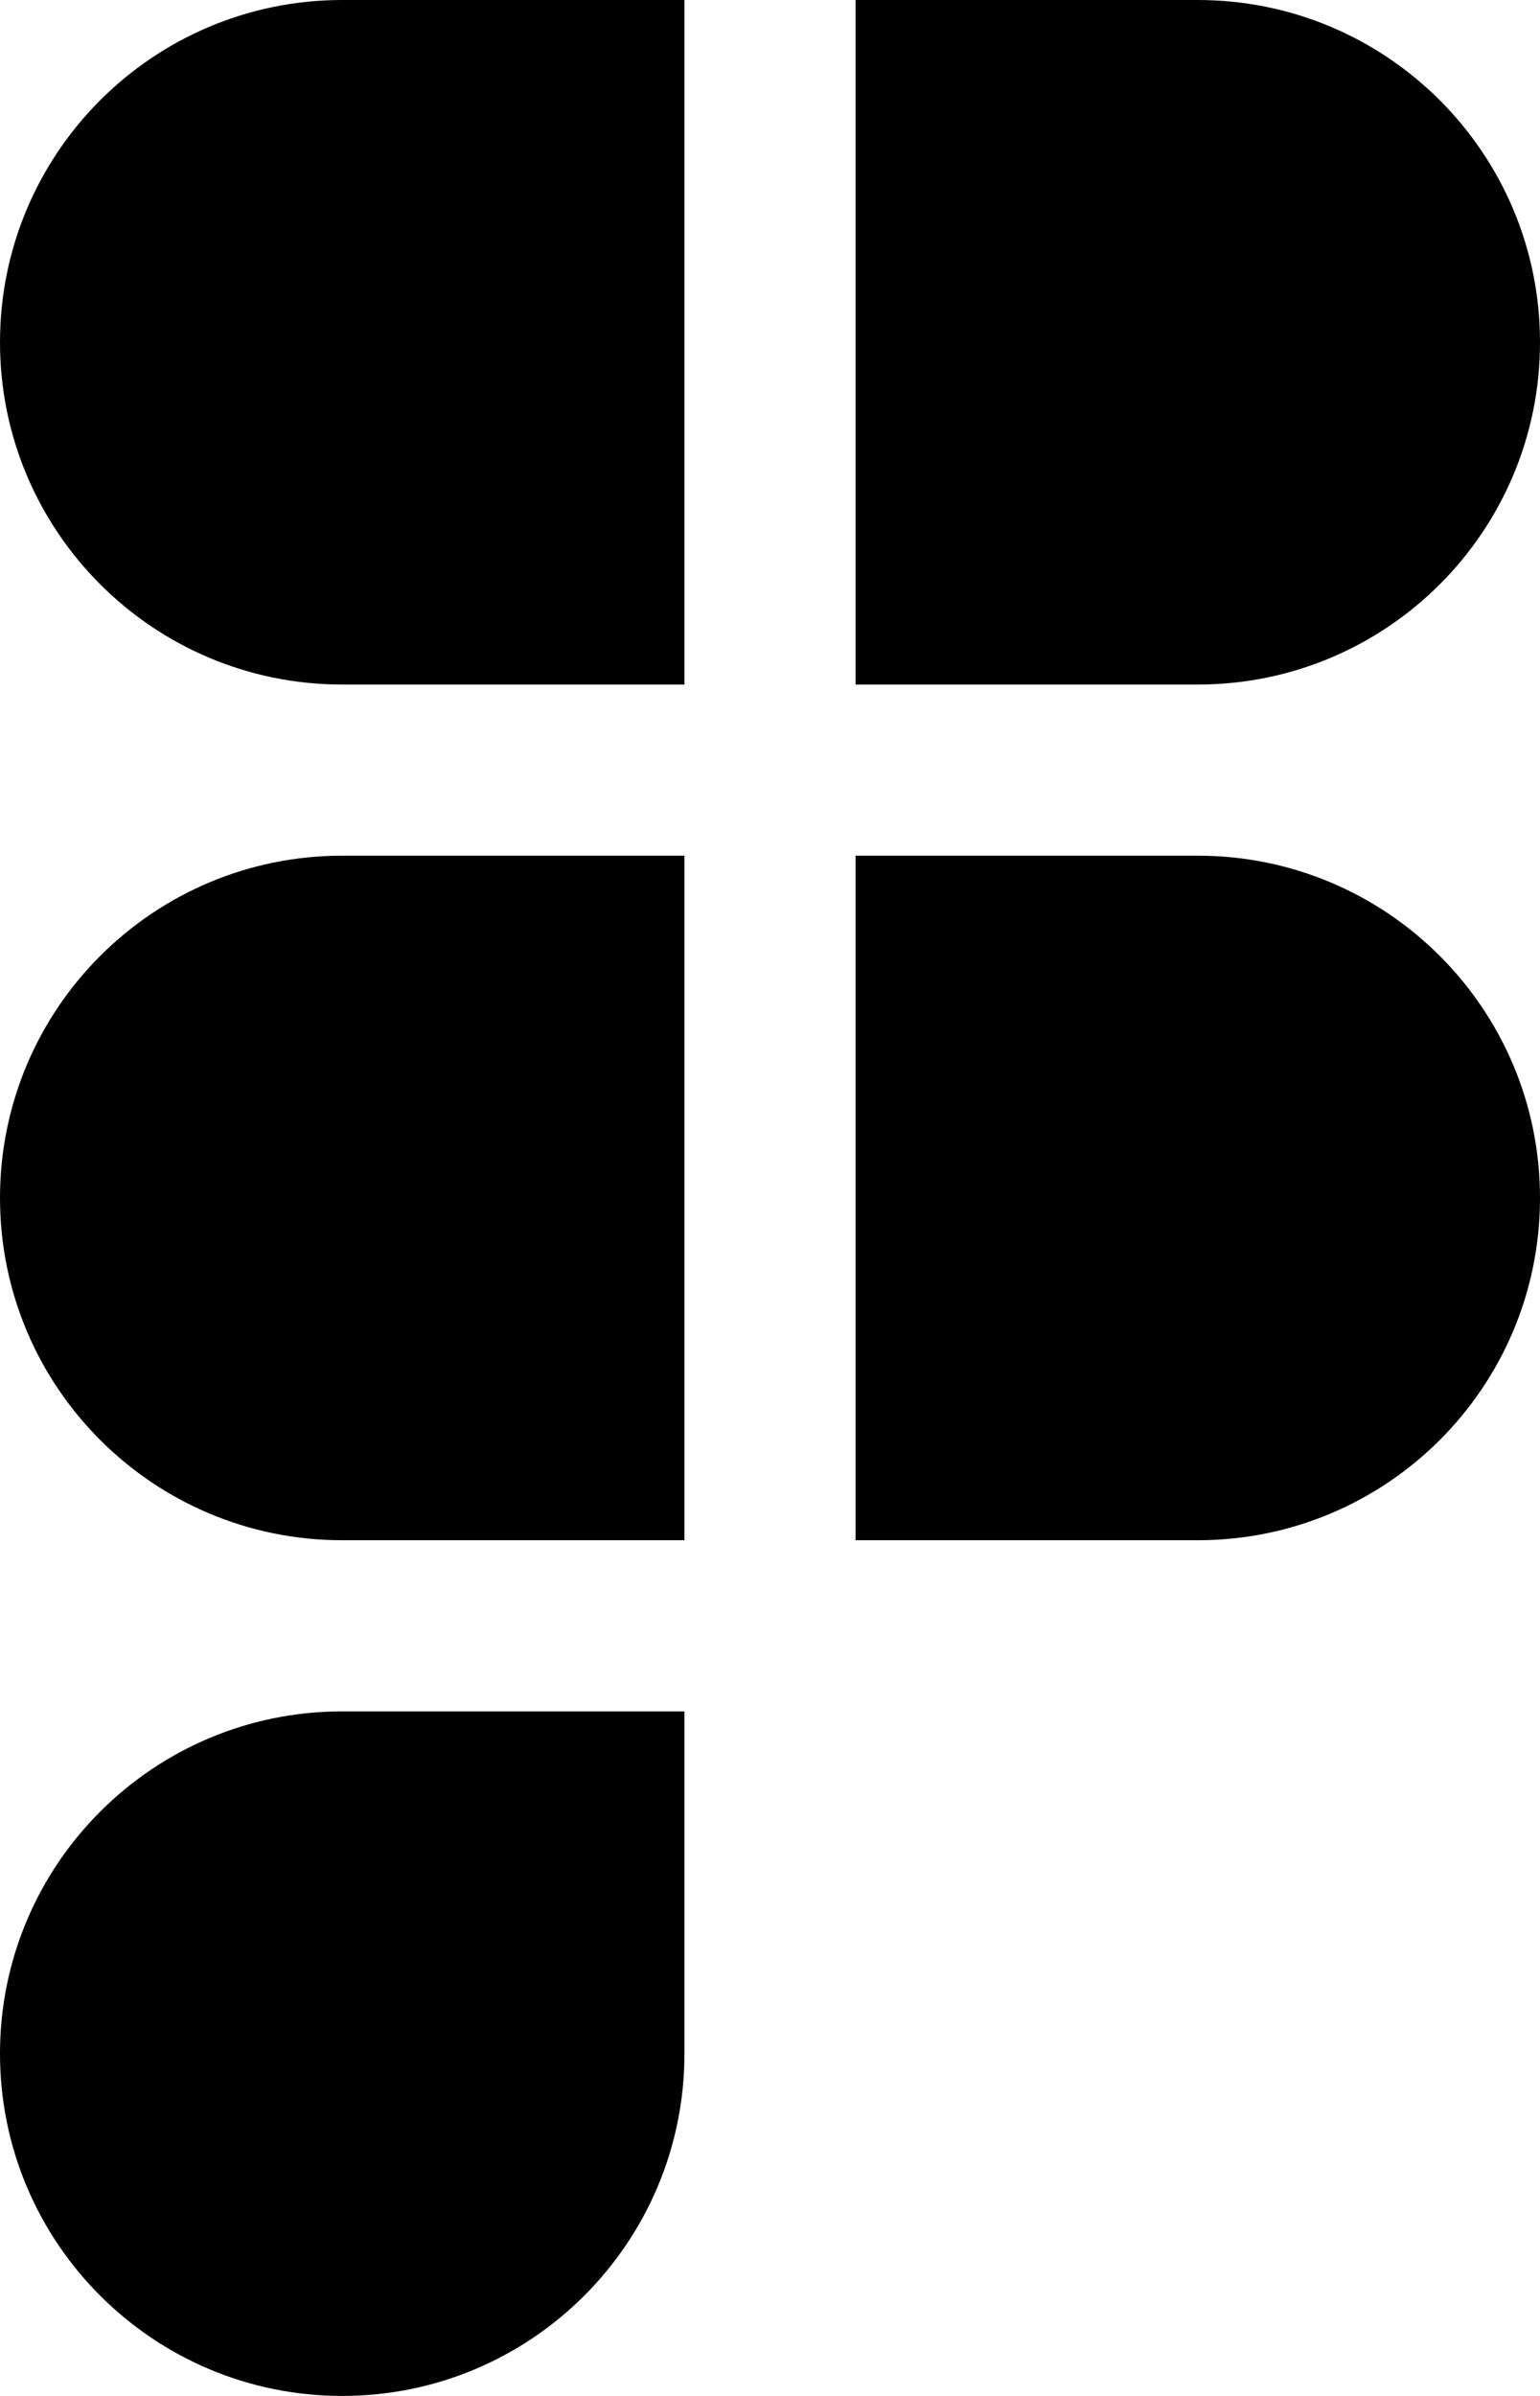
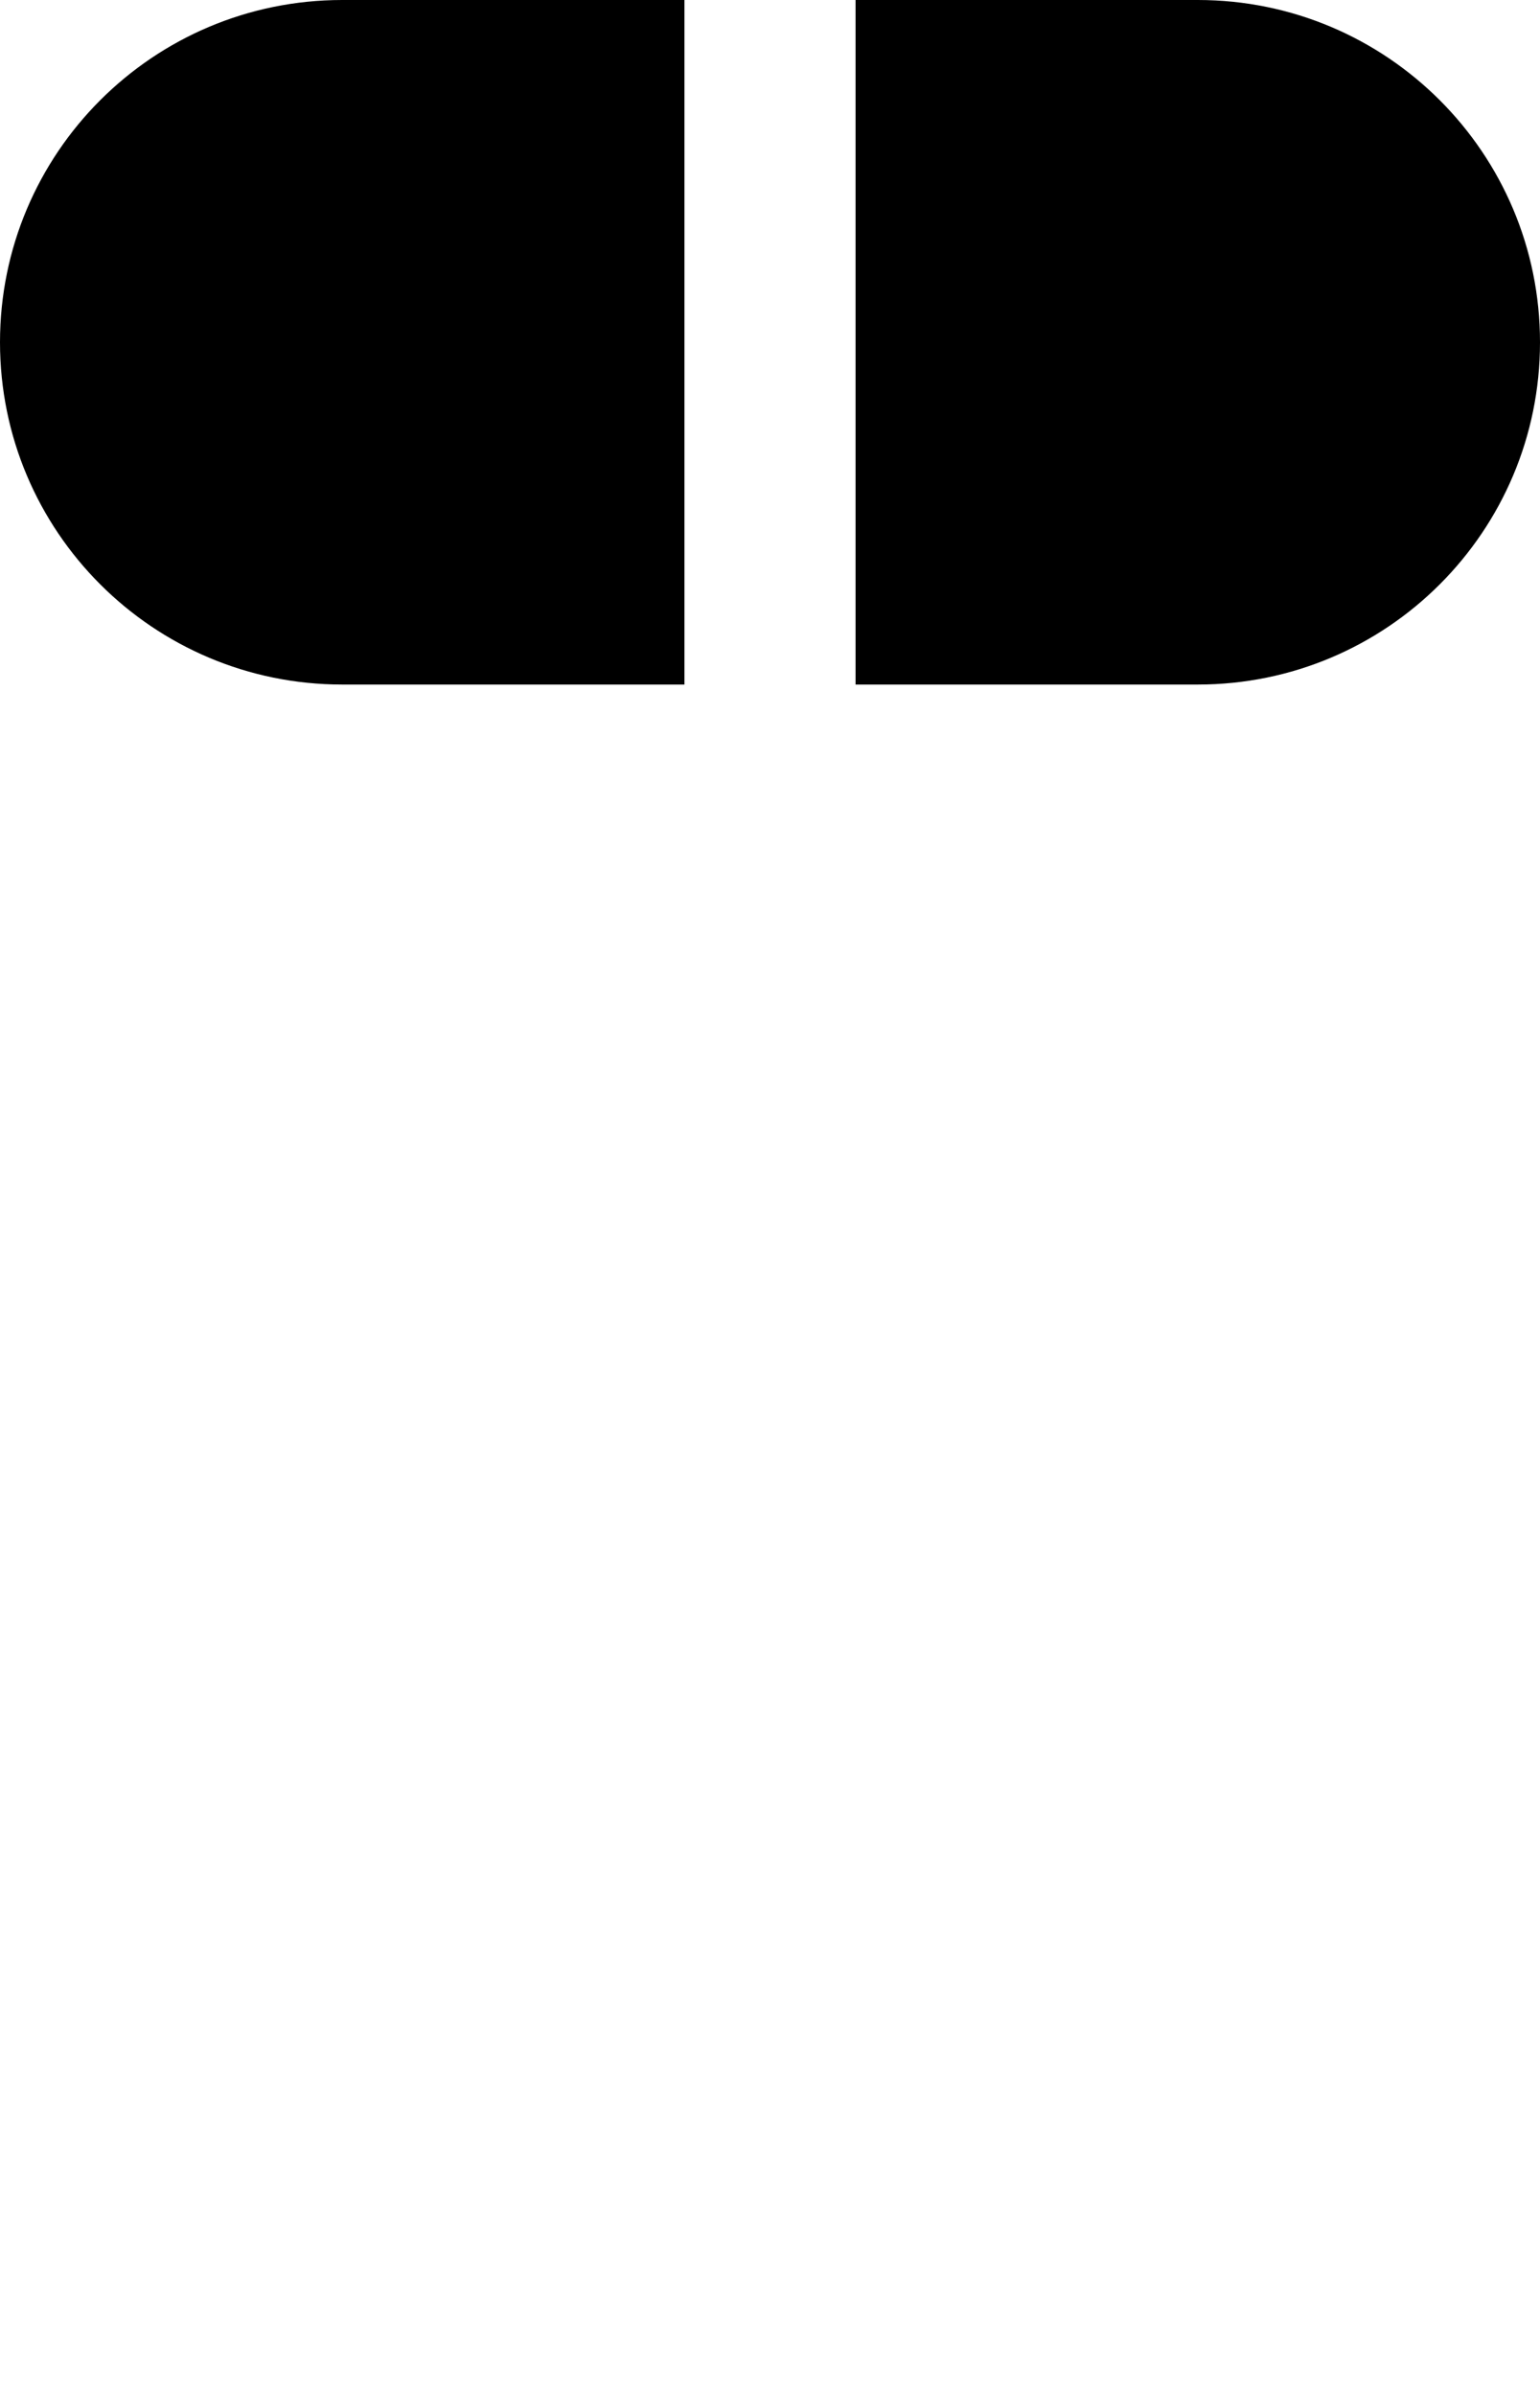
<svg xmlns="http://www.w3.org/2000/svg" width="9" height="14" viewBox="0 0 9 14" fill="none">
  <path d="M0 2C0 0.895 0.895 0 2 0H4V4H2C0.895 4 0 3.105 0 2Z" fill="black" />
-   <path d="M0 7C0 5.895 0.895 5 2 5H4V9H2C0.895 9 0 8.105 0 7Z" fill="black" />
-   <path d="M0 12C0 10.895 0.895 10 2 10H4V12C4 13.105 3.105 14 2 14C0.895 14 0 13.105 0 12Z" fill="black" />
  <path d="M5 0H7C8.105 0 9 0.895 9 2C9 3.105 8.105 4 7 4H5V0Z" fill="black" />
-   <path d="M5 5H7C8.105 5 9 5.895 9 7C9 8.105 8.105 9 7 9H5V5Z" fill="black" />
</svg>